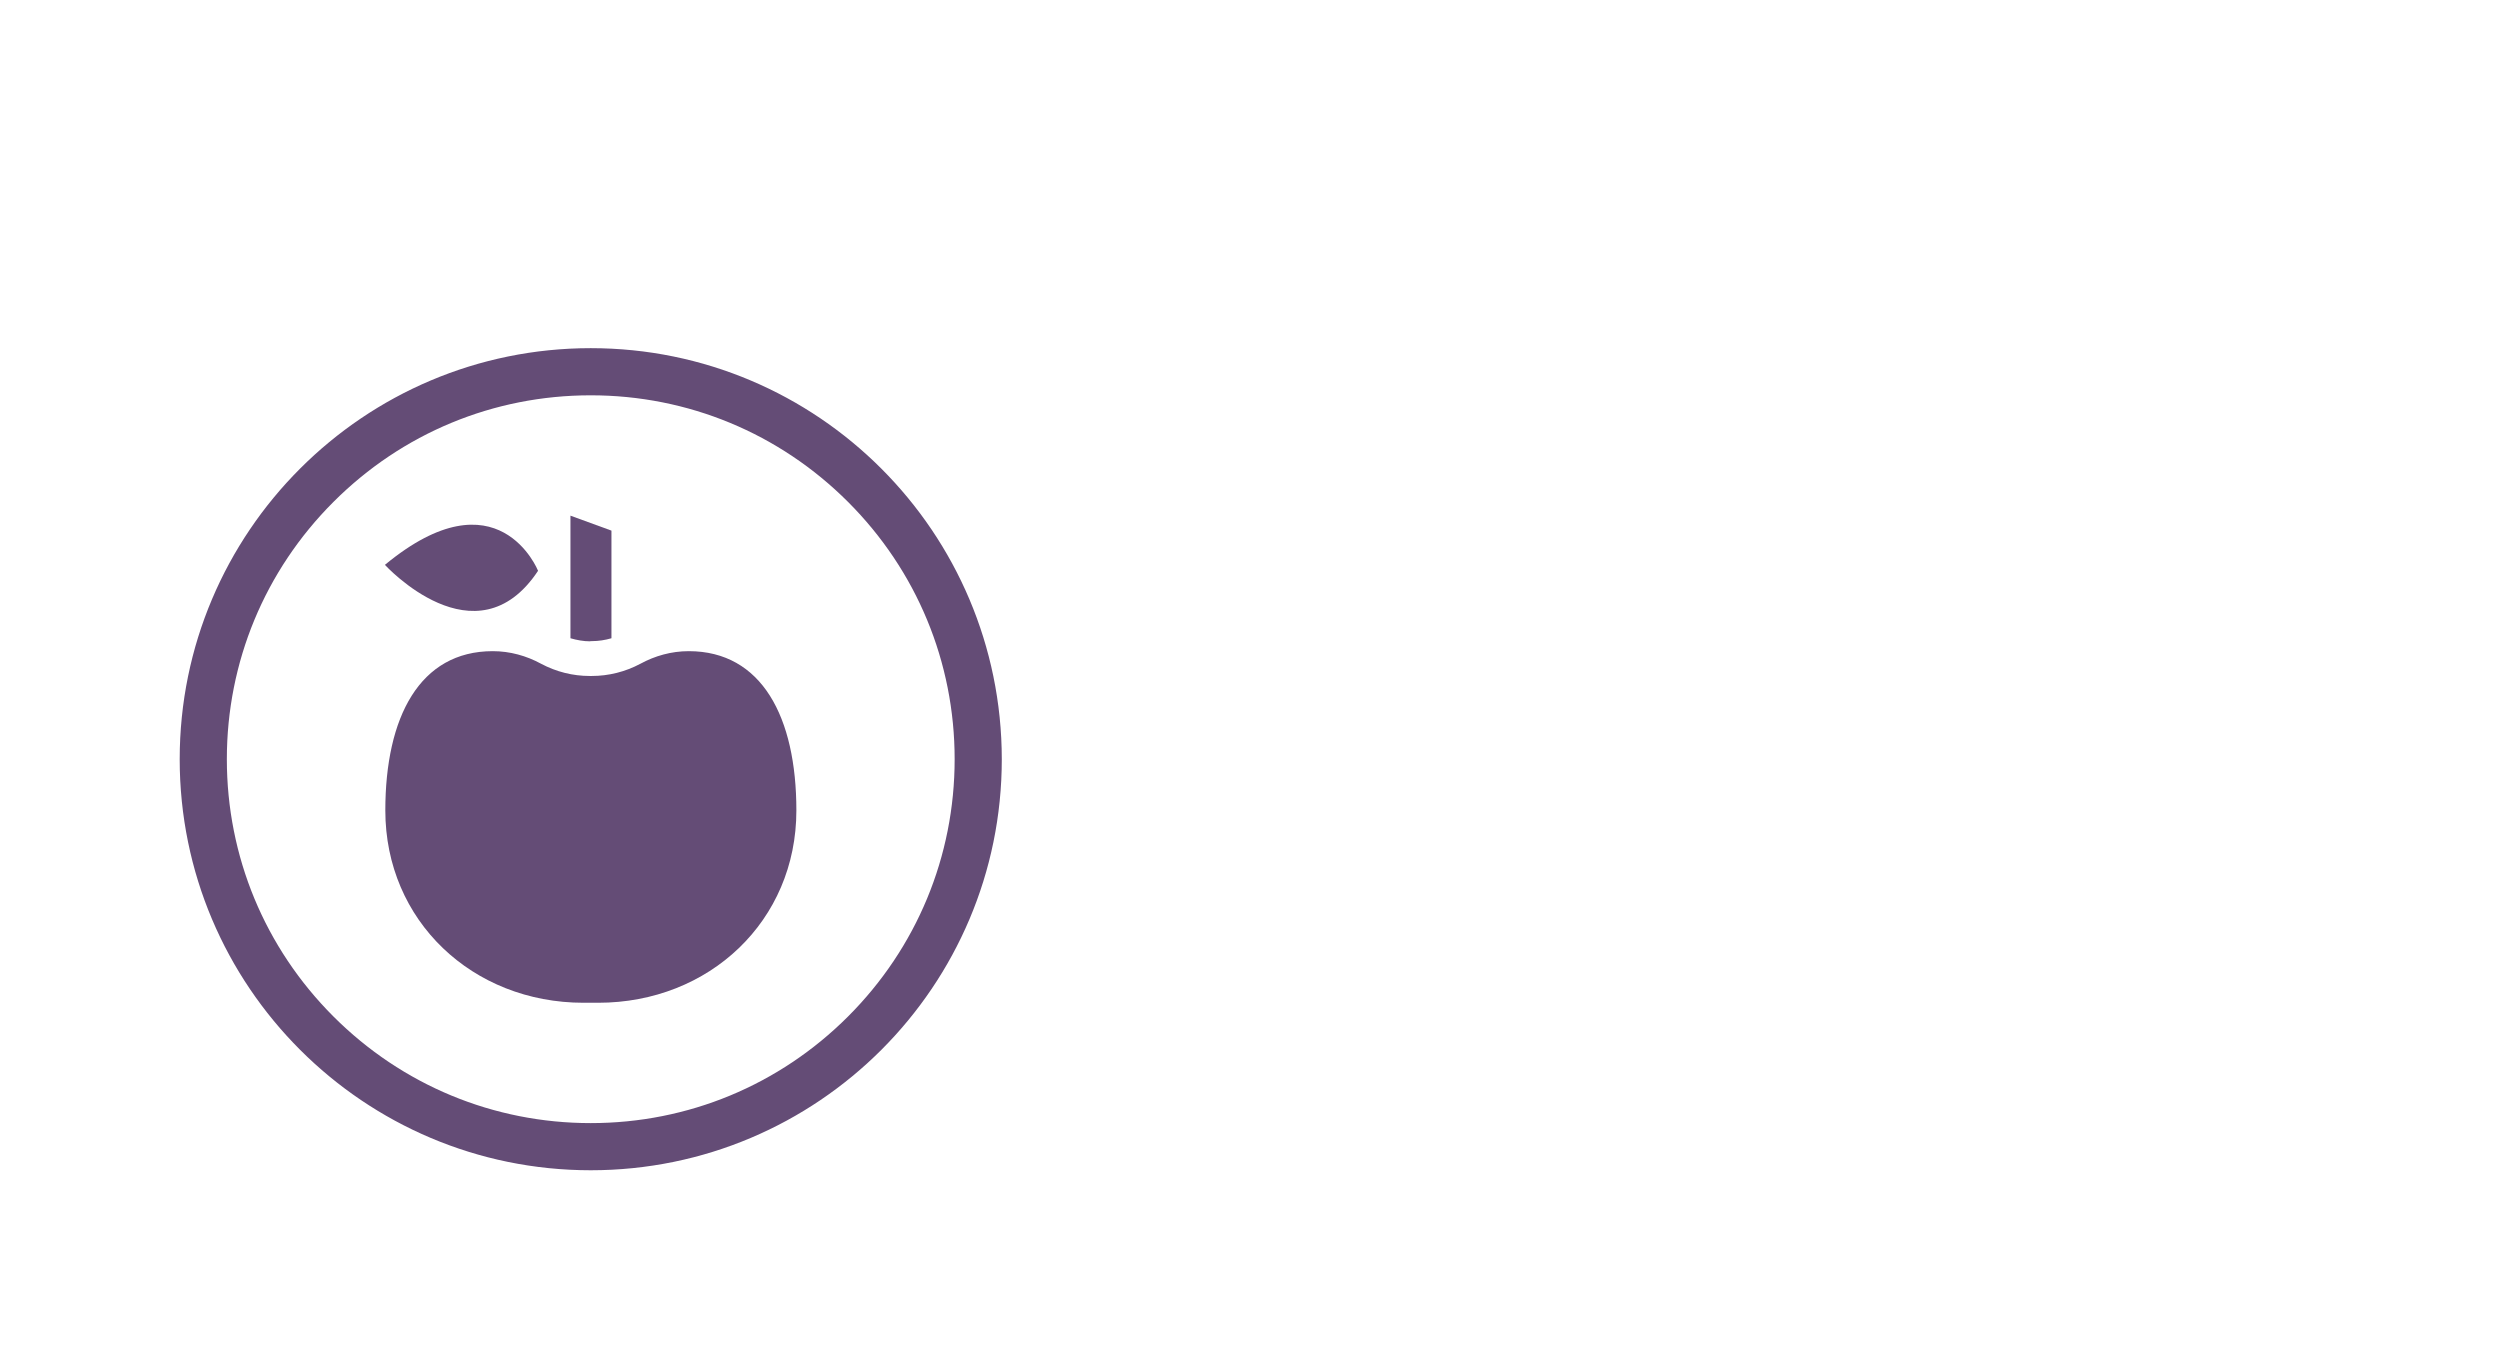
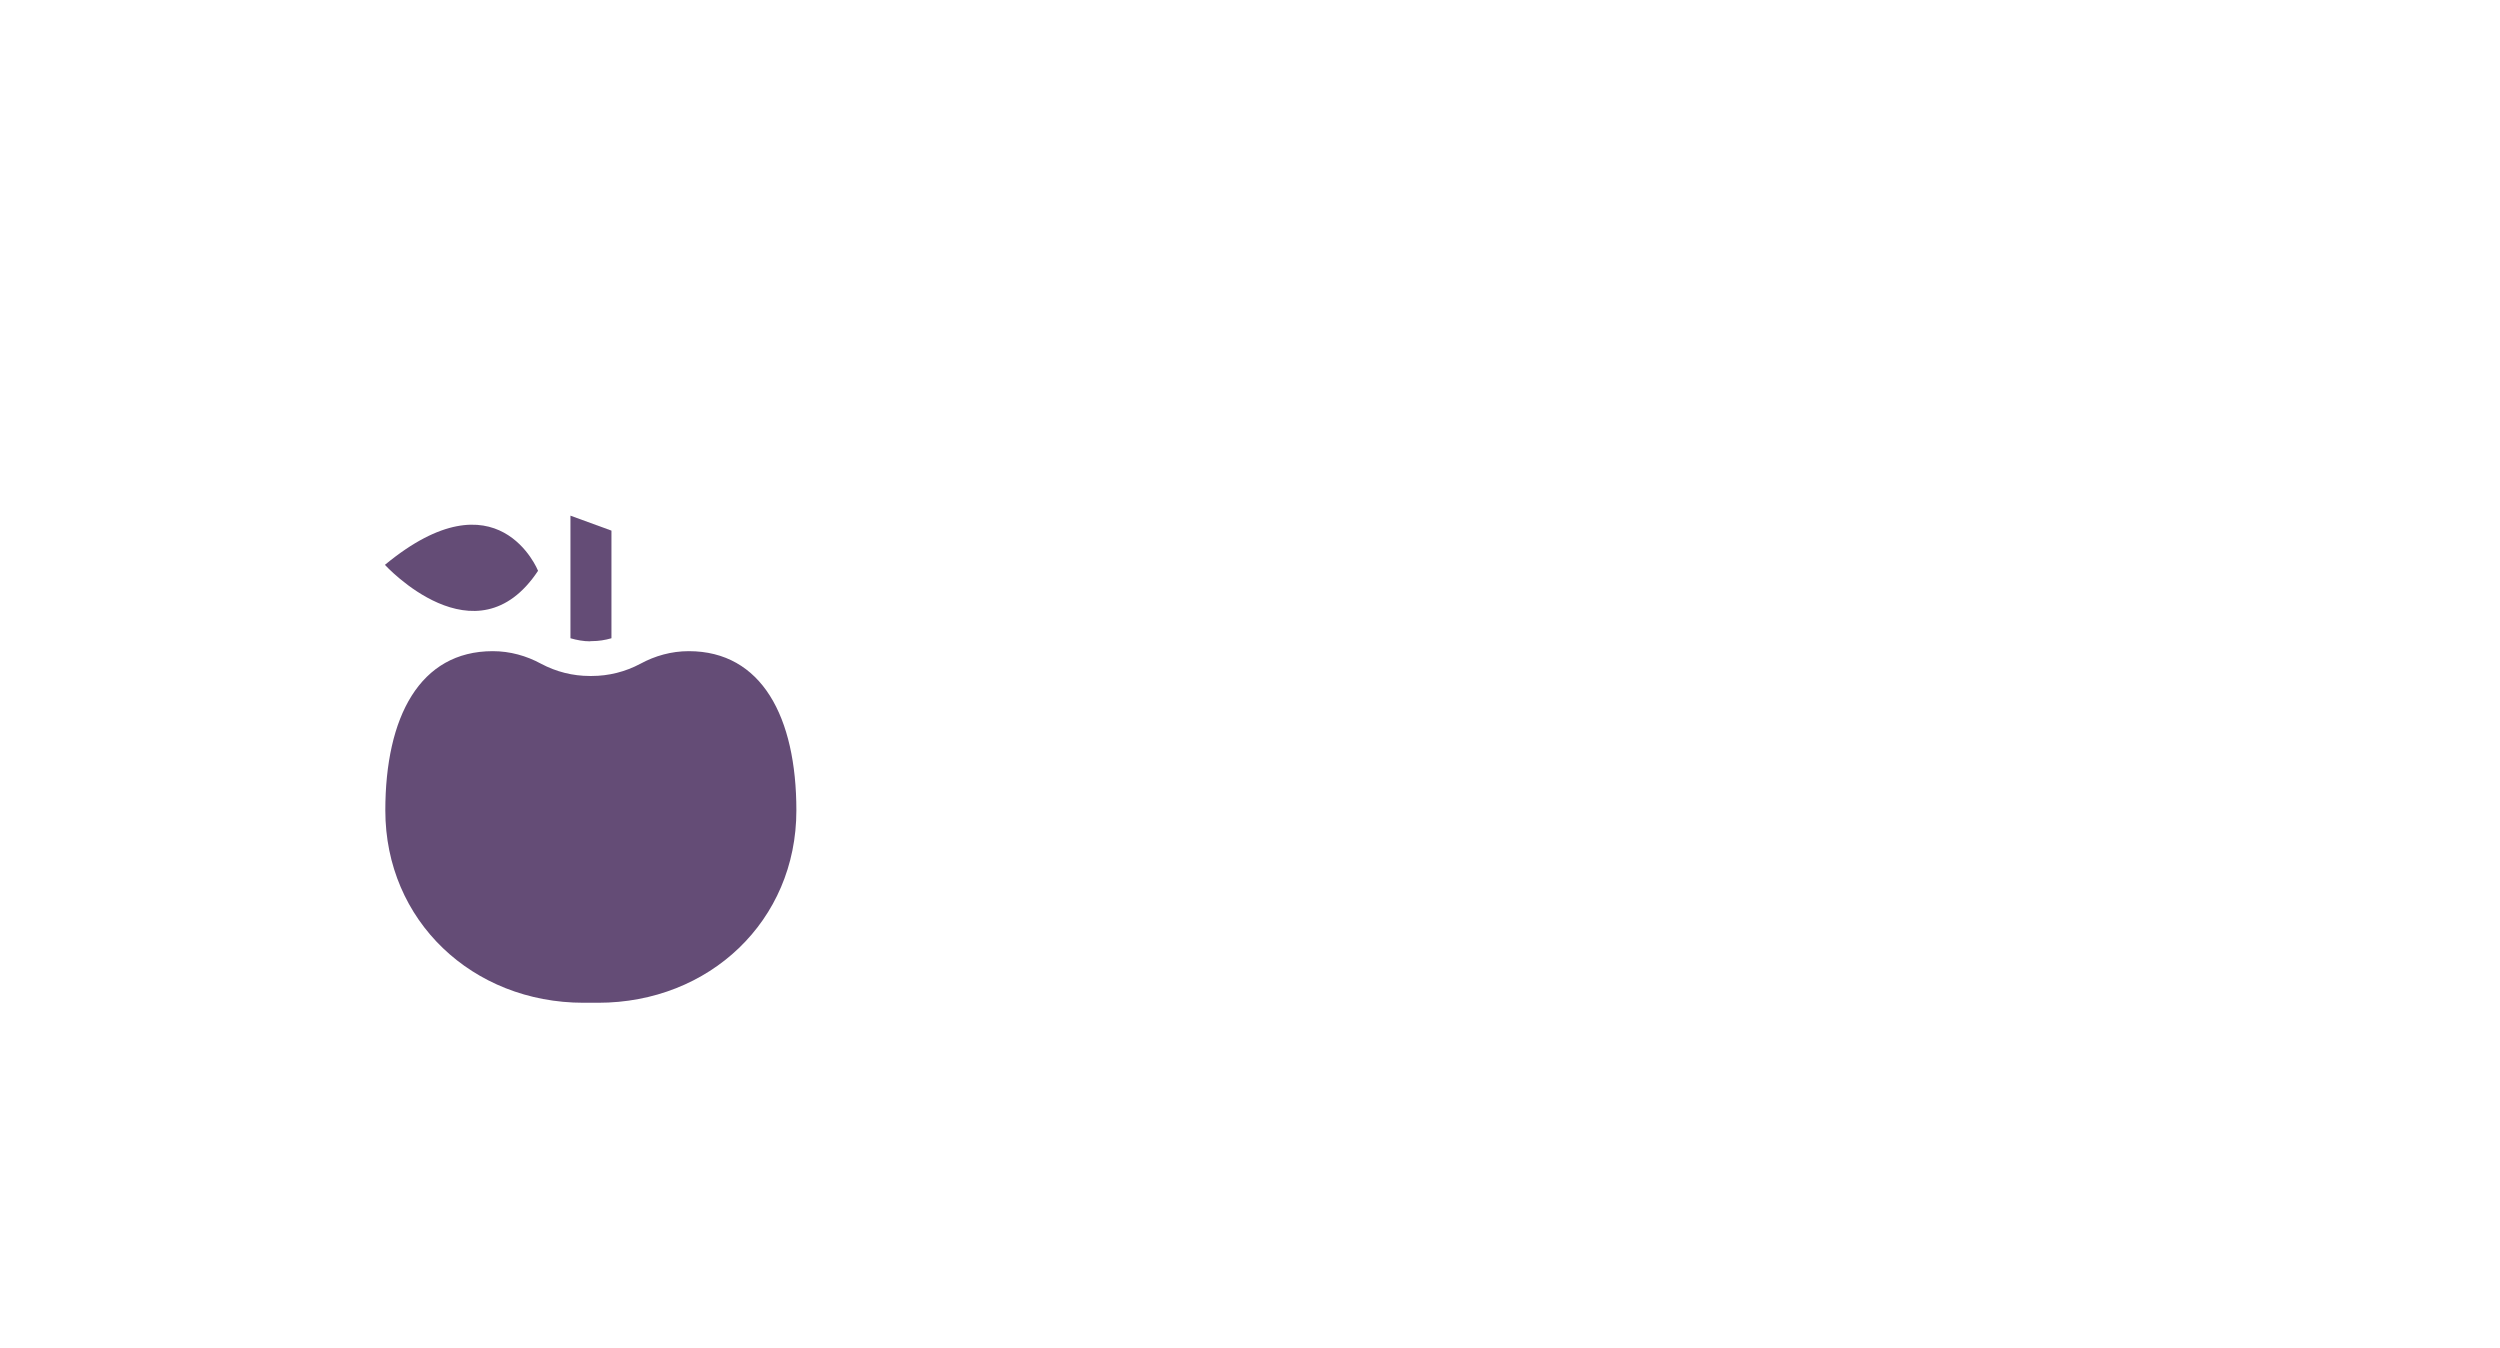
<svg xmlns="http://www.w3.org/2000/svg" width="1113" height="600" viewBox="0 0 1113 600" fill="none">
  <path d="M306.628 289.899C298.87 289.899 291.568 291.999 285.179 295.467C278.334 299.118 270.941 300.943 263.457 300.943C263.274 300.943 263.183 300.943 263 300.943C262.818 300.943 262.726 300.943 262.544 300.943C255.06 300.943 247.667 299.118 240.821 295.467C234.432 291.999 227.13 289.899 219.372 289.899C186.879 289.899 171.546 319.198 171.546 360.818C171.546 409.922 210.337 446.431 259.806 446.431H266.286C315.755 446.431 354.546 410.013 354.546 360.818C354.546 319.198 339.121 289.899 306.628 289.899Z" fill="#644C76" />
  <path d="M262.909 285.427H263.092H263.274H263.548C266.469 285.427 269.389 284.971 272.219 284.149V236.232L253.964 229.569V284.149C256.794 284.971 259.806 285.518 262.726 285.518L262.909 285.427Z" fill="#644C76" />
  <path d="M239.543 254.121C239.543 254.121 221.837 209.763 171.363 251.474C171.363 251.474 211.888 295.832 239.543 254.121Z" fill="#644C76" />
-   <path d="M263 175.993C306.263 175.993 346.97 192.878 377.546 223.454C408.122 254.03 425.008 294.737 425.008 338C425.008 381.263 408.122 421.97 377.546 452.546C346.97 483.122 306.263 500.007 263 500.007C219.737 500.007 179.03 483.122 148.454 452.546C117.878 421.97 100.993 381.263 100.993 338C100.993 294.737 117.878 254.03 148.454 223.454C179.03 192.878 219.646 175.993 263 175.993ZM263 155C161.962 155 80 236.962 80 338C80 439.038 161.962 521 263 521C364.038 521 446 439.038 446 338C445.909 236.962 364.038 155 263 155Z" fill="#644C76" />
</svg>